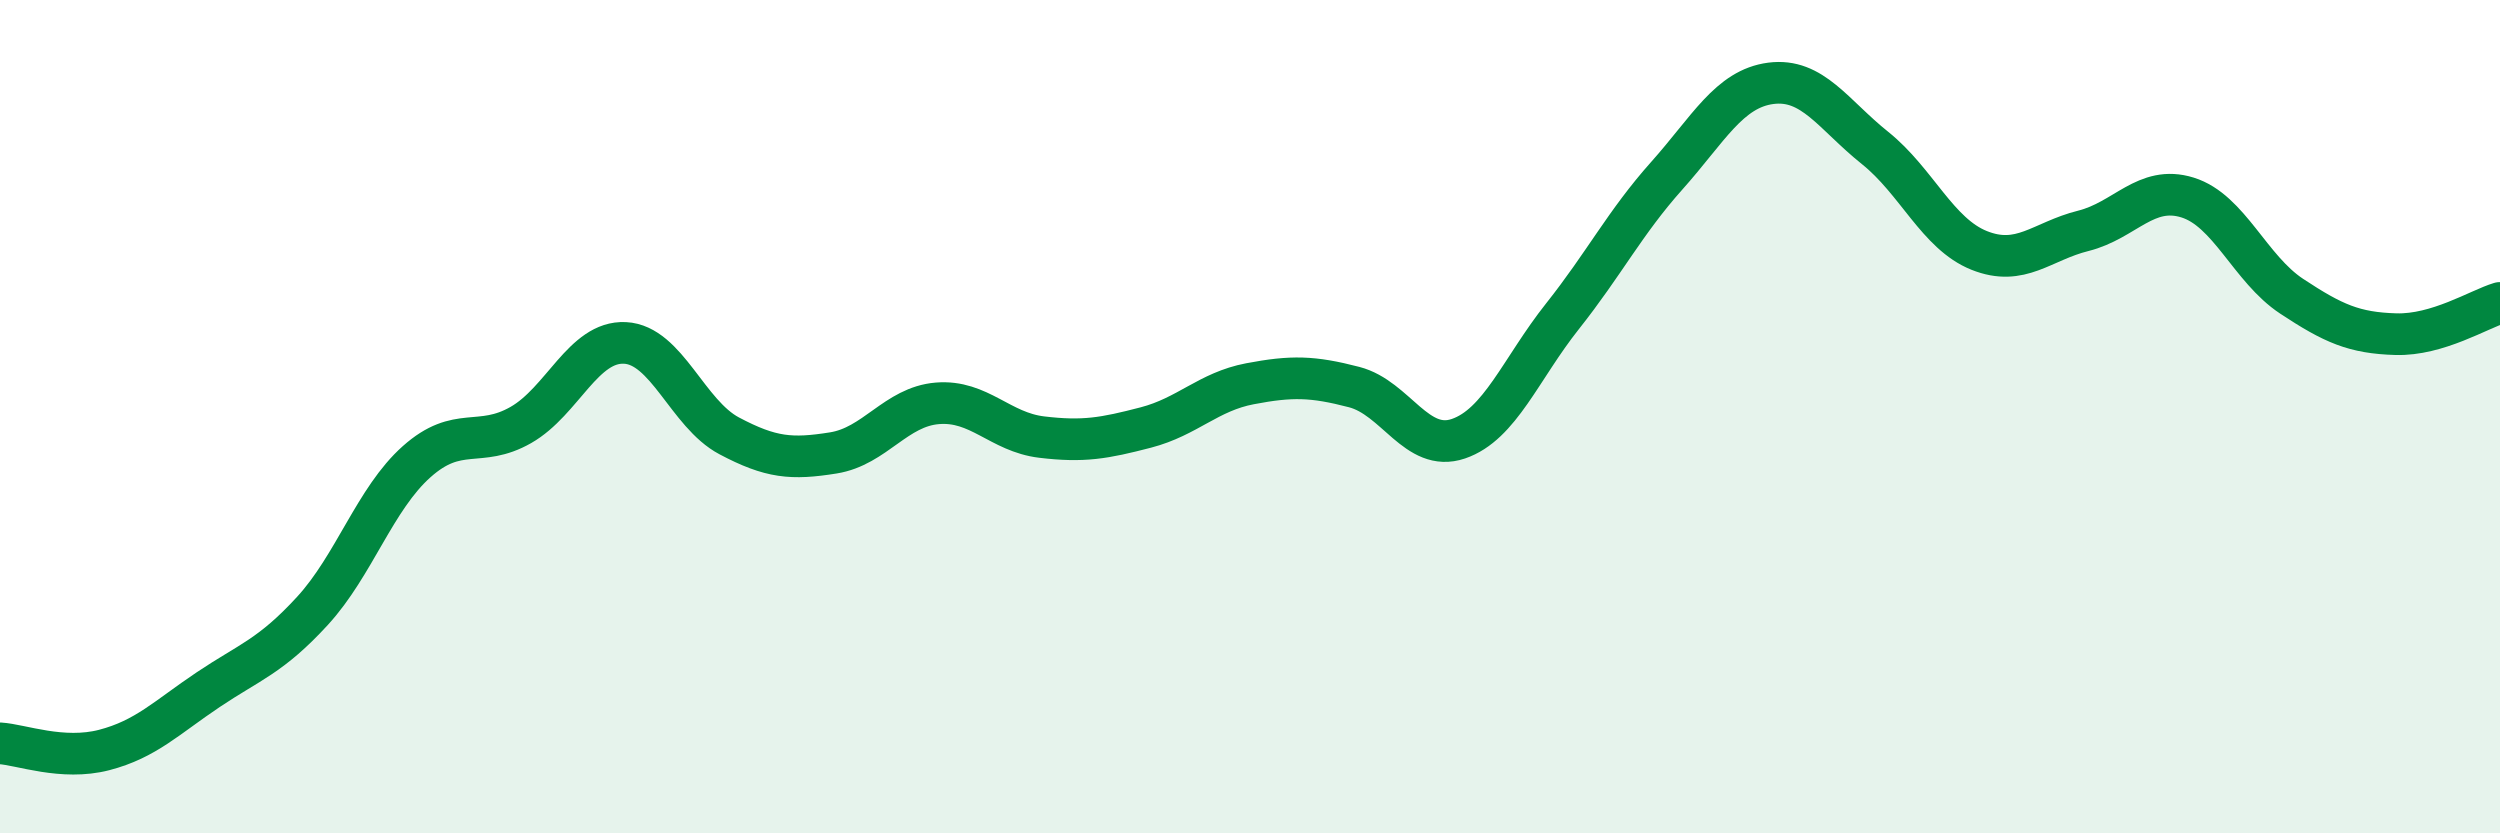
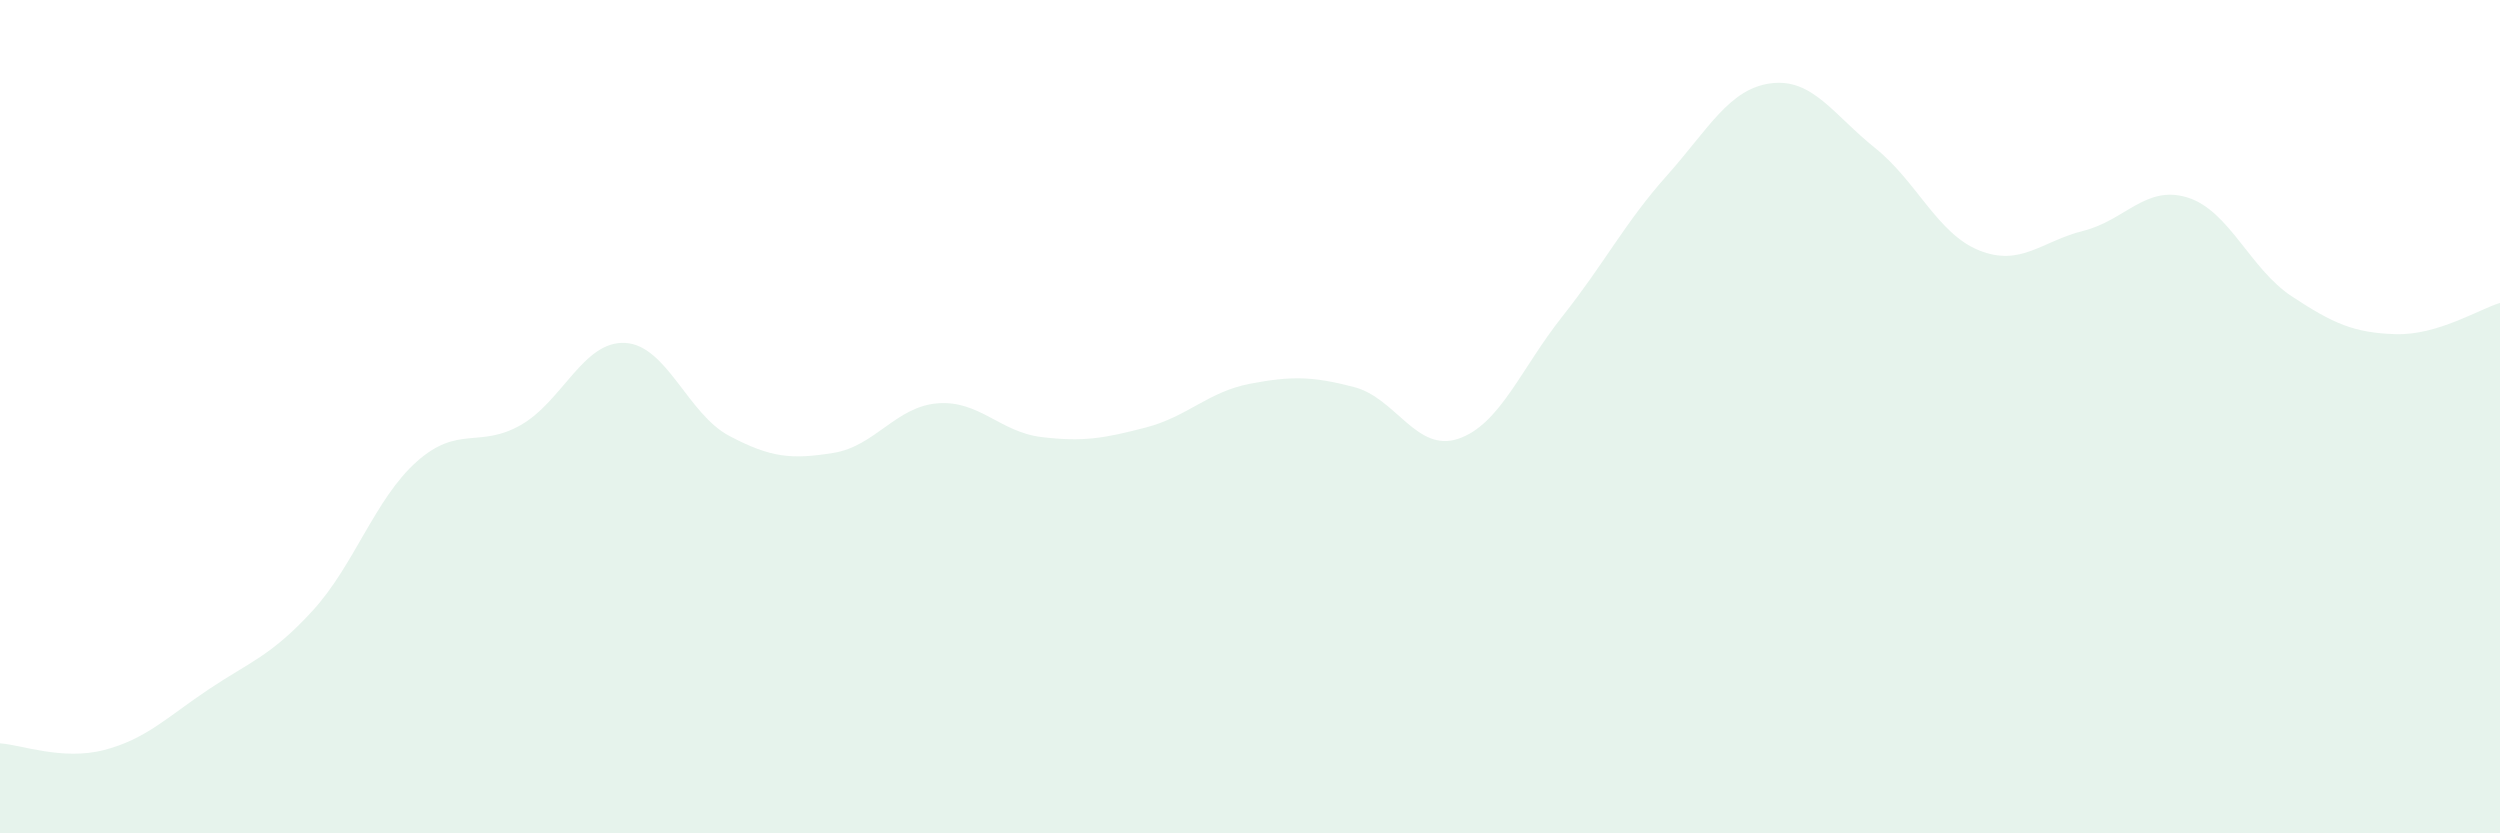
<svg xmlns="http://www.w3.org/2000/svg" width="60" height="20" viewBox="0 0 60 20">
  <path d="M 0,17.84 C 0.5,17.87 1.5,18.26 2.5,18 C 3.5,17.74 4,17.22 5,16.55 C 6,15.88 6.5,15.75 7.5,14.66 C 8.5,13.57 9,11.97 10,11.08 C 11,10.19 11.5,10.77 12.5,10.2 C 13.5,9.63 14,8.18 15,8.23 C 16,8.28 16.5,9.93 17.5,10.46 C 18.5,10.99 19,11.03 20,10.87 C 21,10.71 21.5,9.76 22.5,9.68 C 23.5,9.6 24,10.37 25,10.49 C 26,10.61 26.5,10.52 27.5,10.26 C 28.5,10 29,9.4 30,9.21 C 31,9.02 31.5,9.03 32.5,9.29 C 33.5,9.55 34,10.87 35,10.53 C 36,10.19 36.5,8.85 37.5,7.59 C 38.5,6.33 39,5.34 40,4.22 C 41,3.1 41.5,2.13 42.5,2 C 43.5,1.87 44,2.75 45,3.55 C 46,4.35 46.5,5.61 47.5,6.01 C 48.5,6.41 49,5.79 50,5.54 C 51,5.29 51.5,4.43 52.5,4.74 C 53.5,5.05 54,6.45 55,7.11 C 56,7.77 56.5,7.99 57.5,8.02 C 58.5,8.05 59.5,7.42 60,7.27L60 20L0 20Z" fill="#008740" opacity="0.1" stroke-linecap="round" stroke-linejoin="round" />
-   <path d="M 0,17.84 C 0.5,17.87 1.5,18.26 2.5,18 C 3.5,17.74 4,17.22 5,16.55 C 6,15.88 6.5,15.75 7.5,14.66 C 8.5,13.57 9,11.97 10,11.08 C 11,10.19 11.5,10.77 12.5,10.2 C 13.5,9.63 14,8.18 15,8.23 C 16,8.28 16.5,9.93 17.5,10.46 C 18.5,10.99 19,11.03 20,10.87 C 21,10.71 21.5,9.76 22.5,9.68 C 23.5,9.6 24,10.37 25,10.49 C 26,10.61 26.5,10.52 27.5,10.26 C 28.5,10 29,9.4 30,9.21 C 31,9.02 31.5,9.03 32.5,9.29 C 33.5,9.55 34,10.87 35,10.53 C 36,10.19 36.5,8.85 37.5,7.59 C 38.5,6.33 39,5.34 40,4.22 C 41,3.1 41.5,2.13 42.5,2 C 43.5,1.87 44,2.75 45,3.55 C 46,4.35 46.5,5.61 47.5,6.01 C 48.5,6.41 49,5.79 50,5.54 C 51,5.29 51.5,4.43 52.5,4.74 C 53.5,5.05 54,6.45 55,7.11 C 56,7.77 56.5,7.99 57.5,8.02 C 58.5,8.05 59.5,7.42 60,7.27" stroke="#008740" stroke-width="1" fill="none" stroke-linecap="round" stroke-linejoin="round" />
</svg>